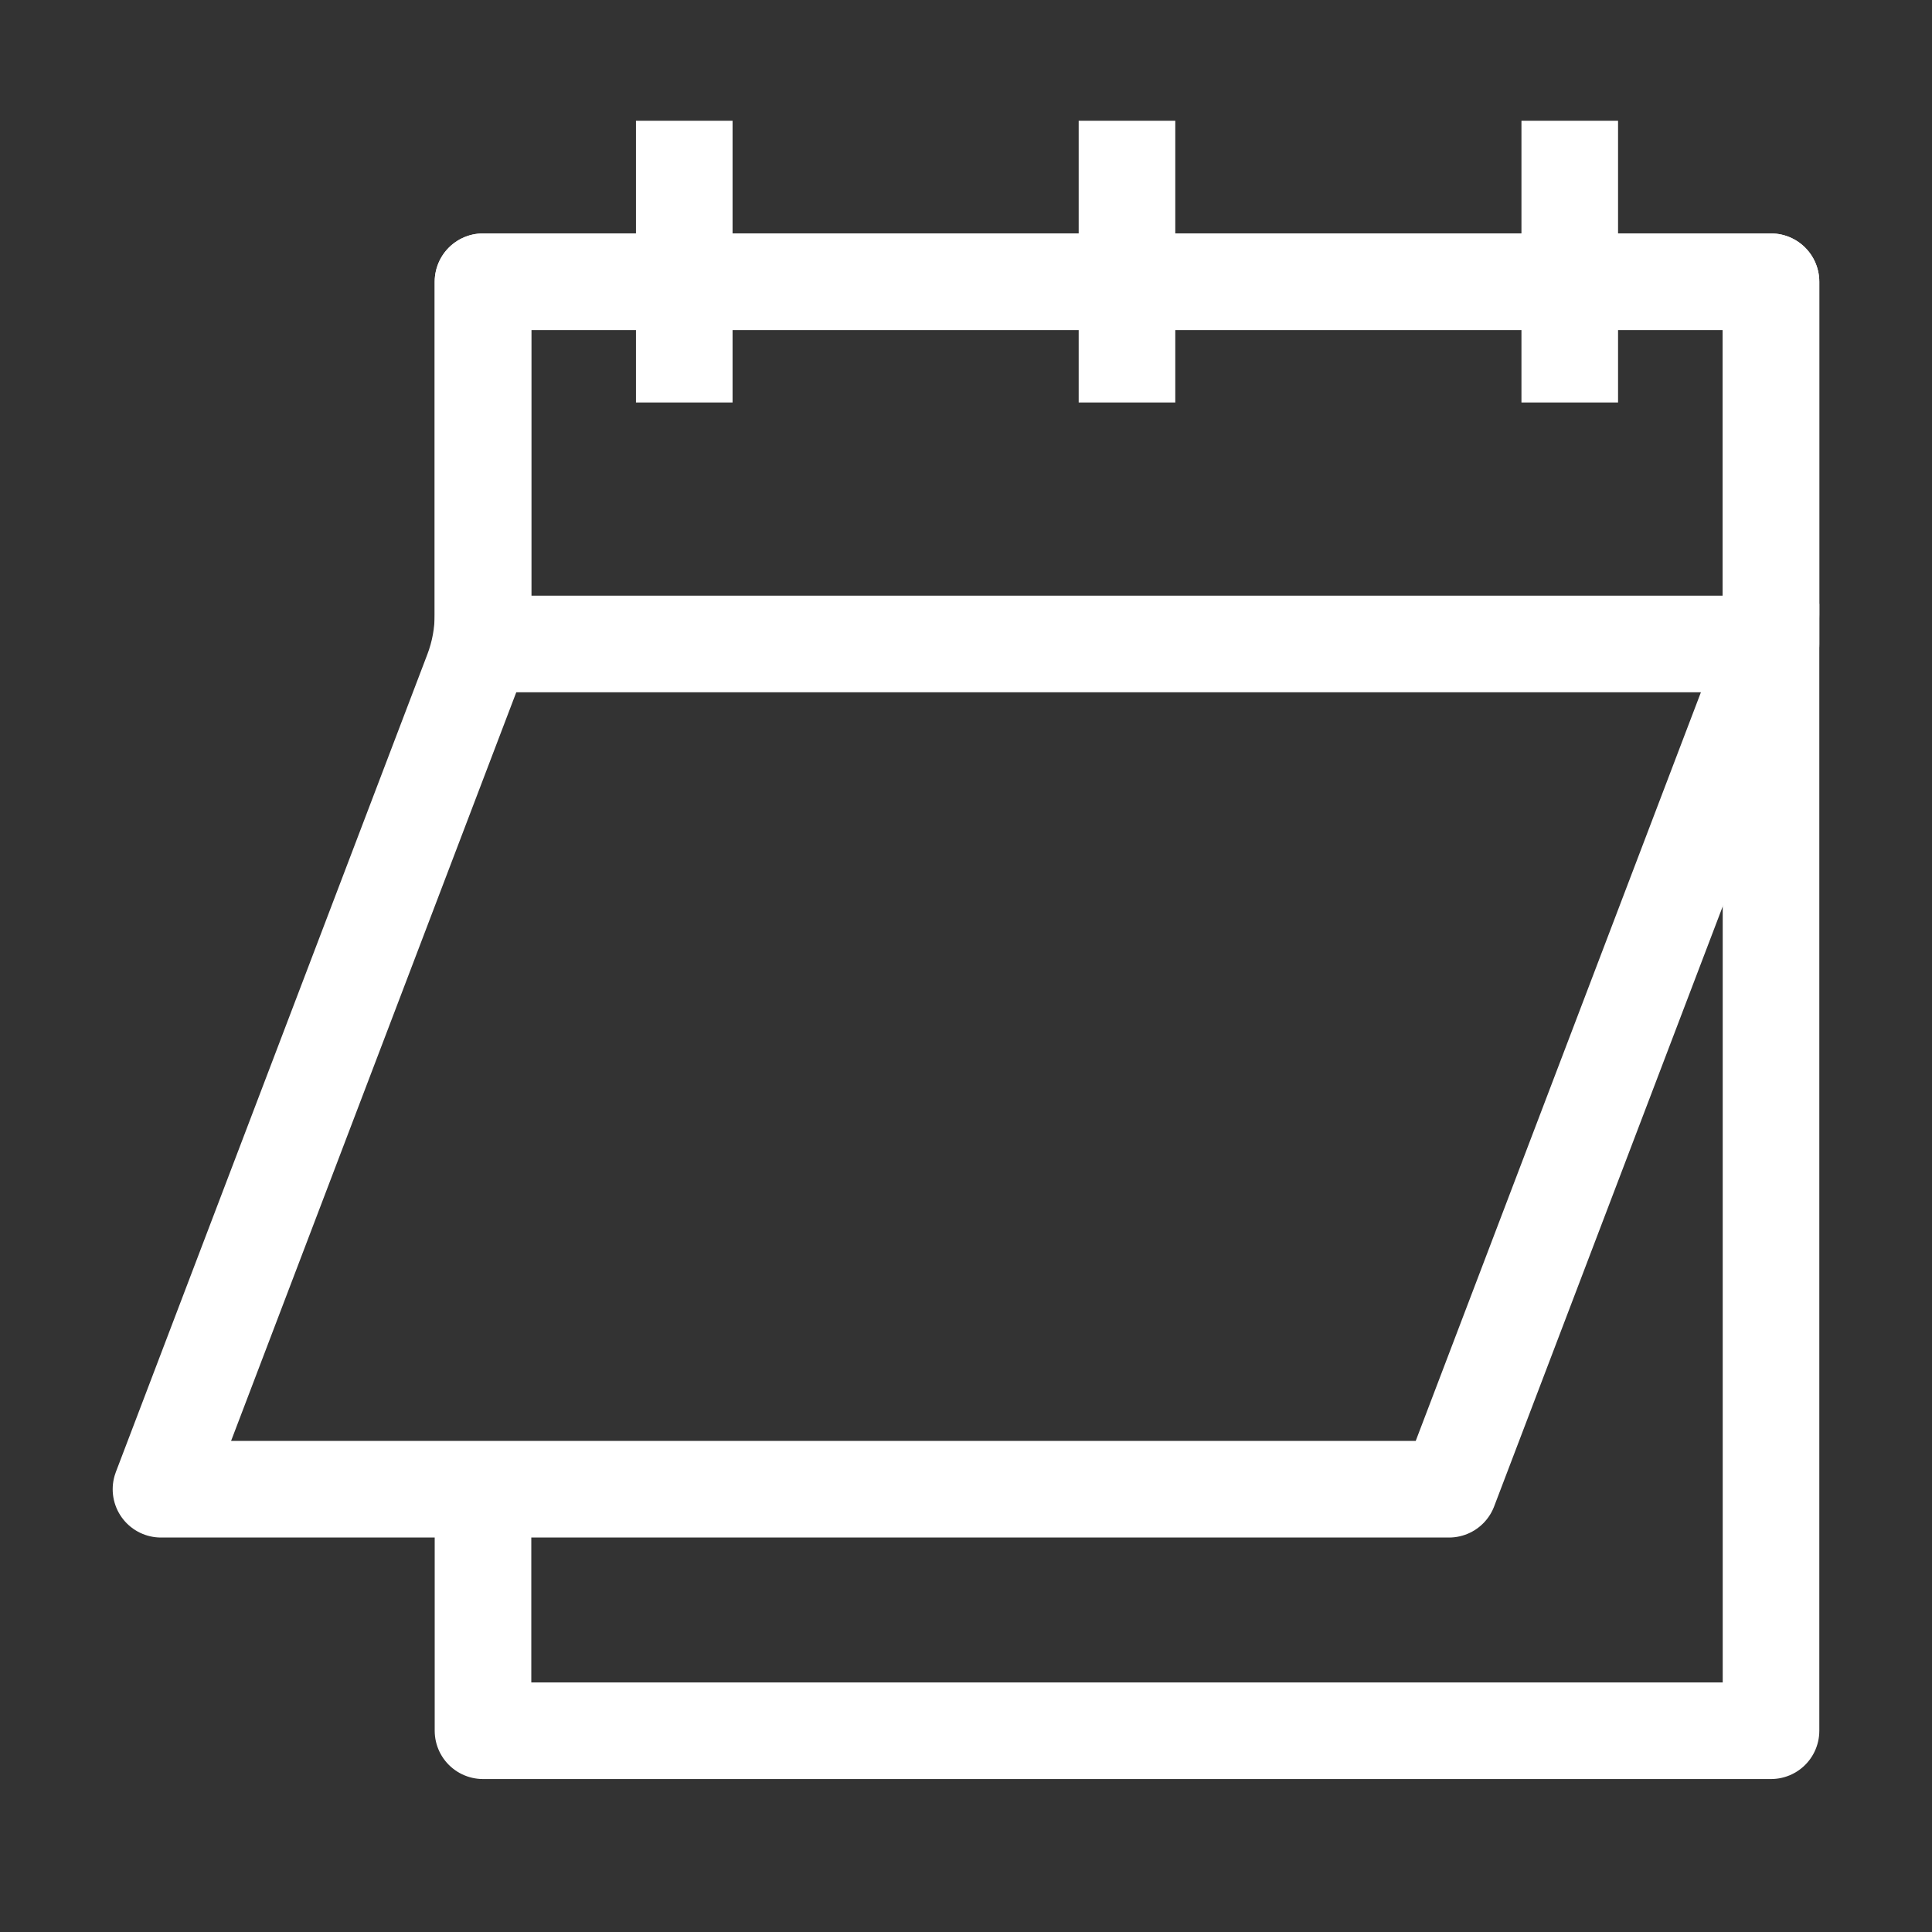
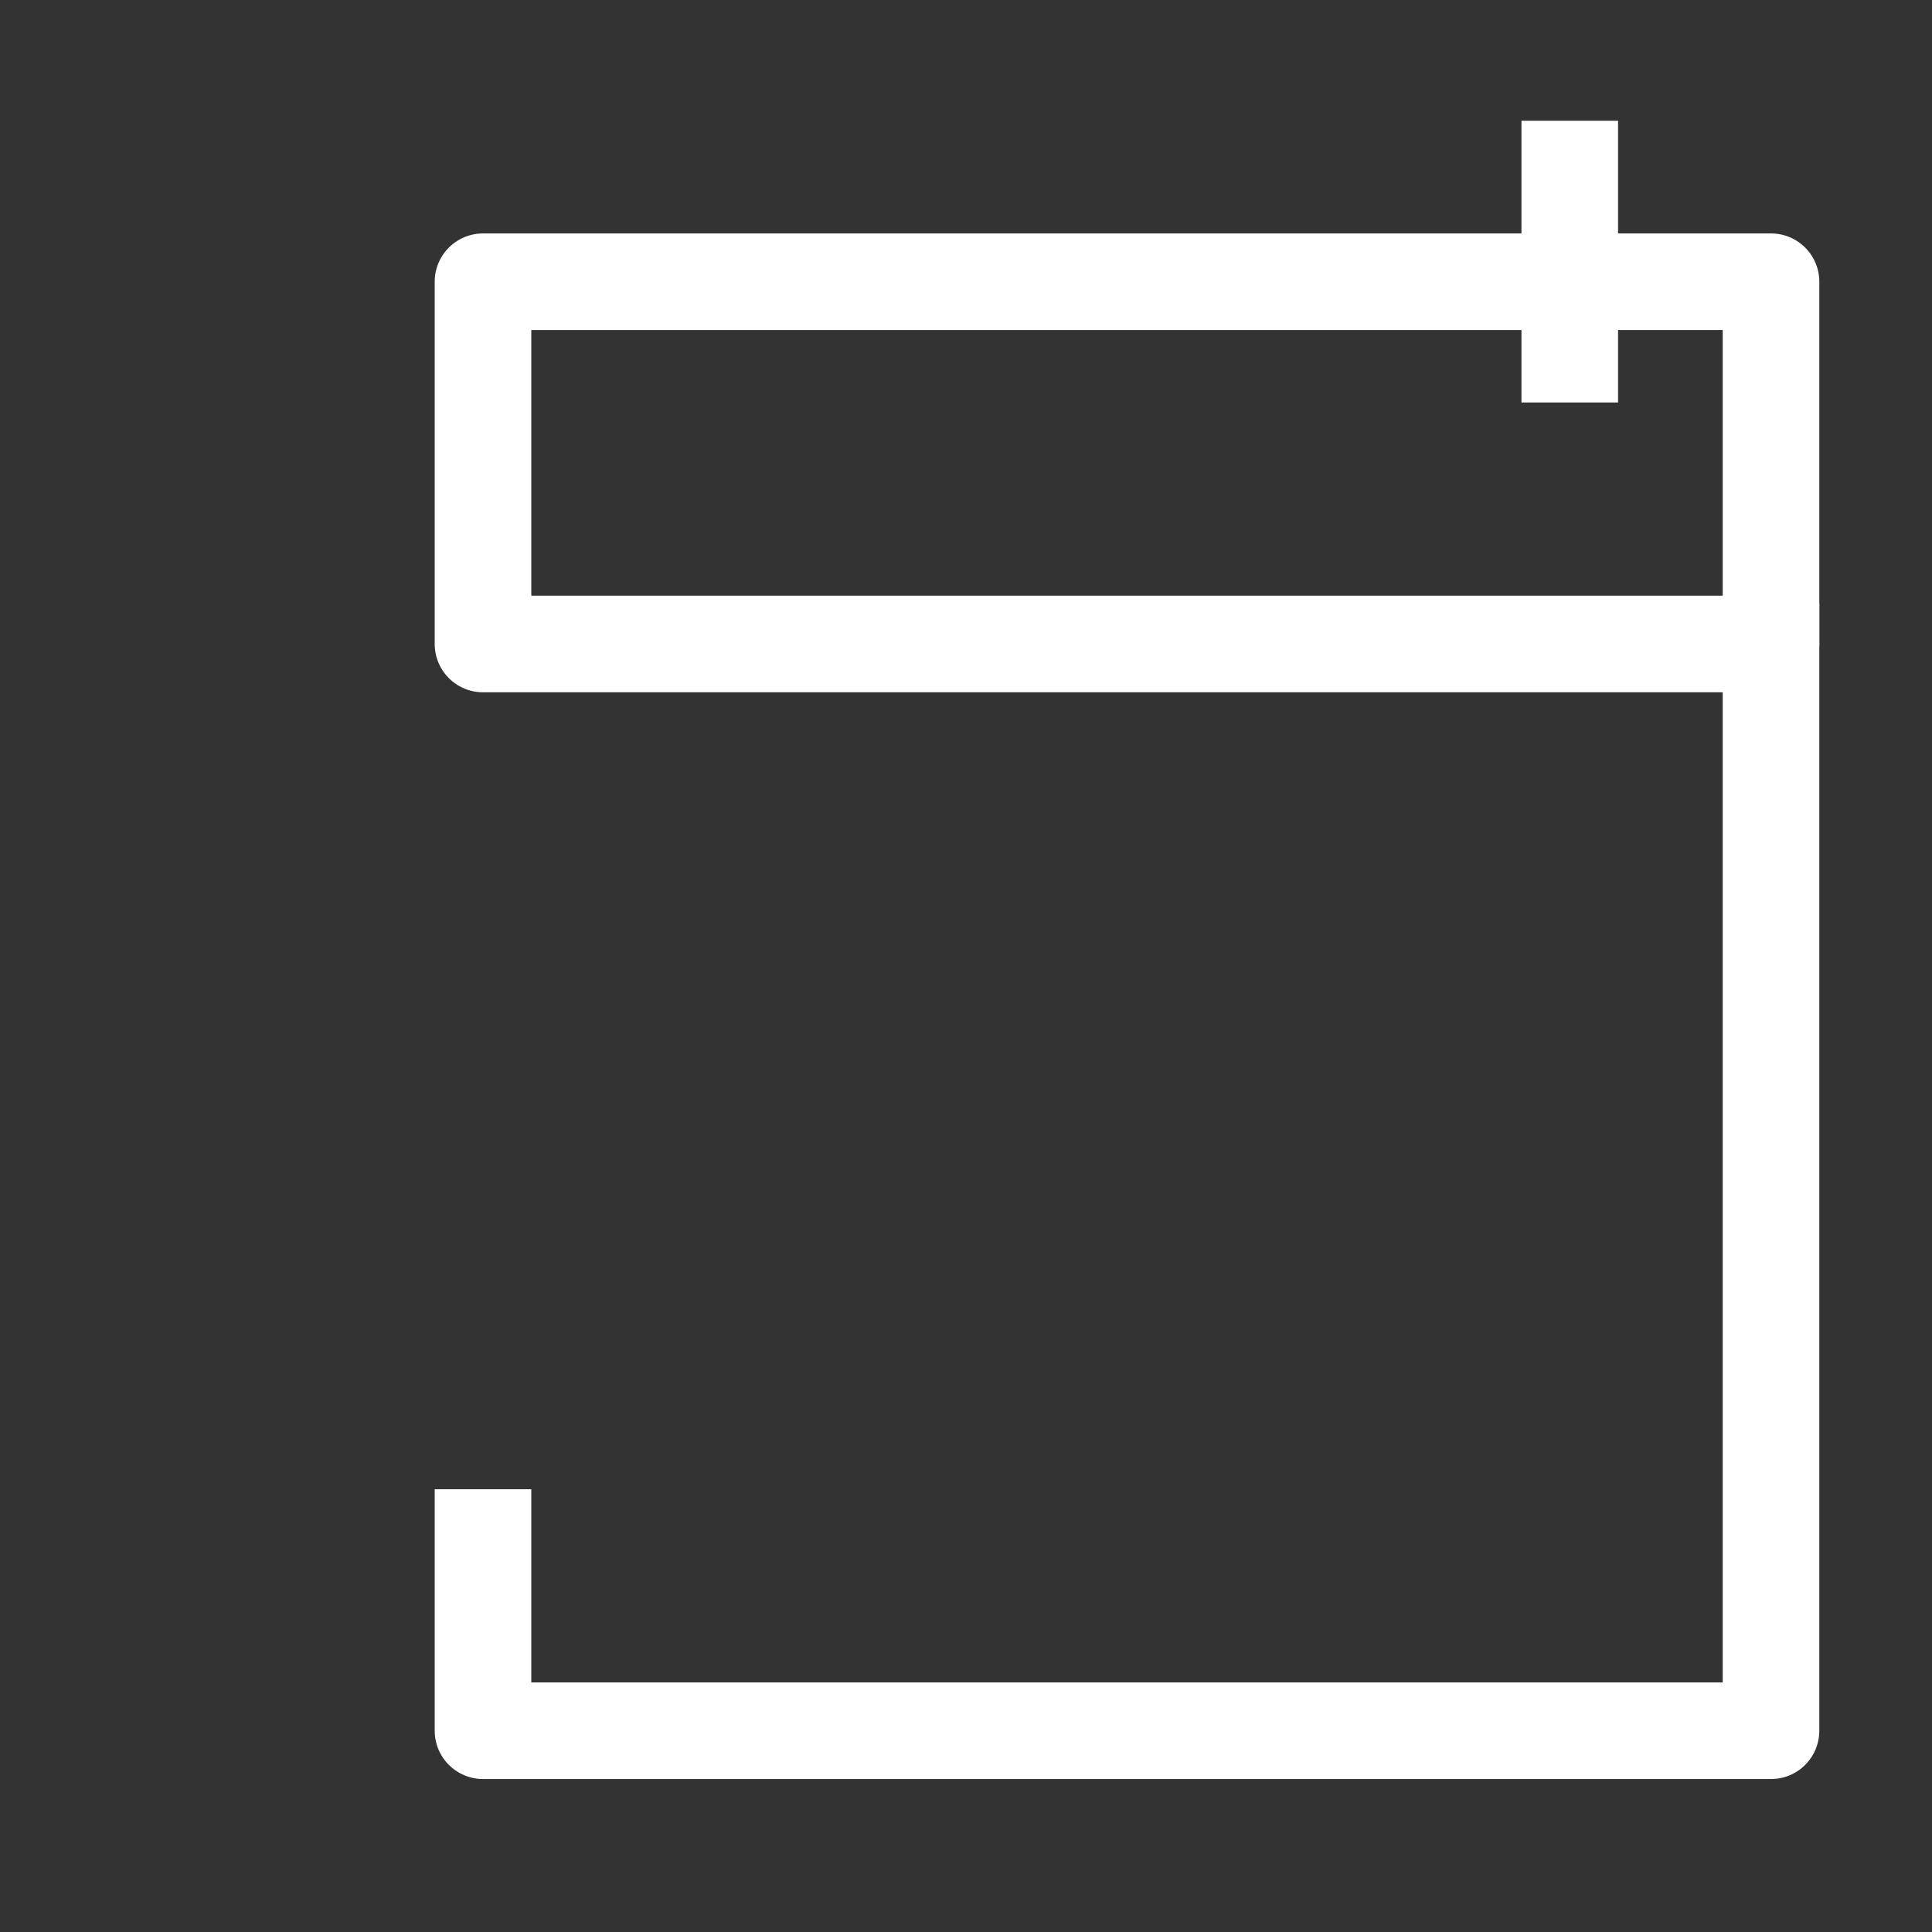
<svg xmlns="http://www.w3.org/2000/svg" width="40" height="40" viewBox="0 0 40 40" fill="none">
  <rect x="0" y="0" width="40" height="40" fill="#333333" stroke="none" />
  <path d="M36.667 12.5V35.833H10V30.833" stroke="white" stroke-width="2" stroke-linejoin="round" />
-   <path d="M10 5.833H36.666V12.72C36.666 13.126 36.592 13.528 36.448 13.907L30 30.833H3.333L9.781 13.907C9.926 13.528 10 13.126 10 12.72V5.833Z" stroke="white" stroke-width="2" stroke-linejoin="round" />
  <path d="M10 5.833H36.667V13.333H10V5.833Z" stroke="white" stroke-width="2" stroke-linejoin="round" />
-   <path d="M14.167 8.333V2.5" stroke="white" stroke-width="2" />
-   <path d="M23.333 8.333V2.5" stroke="white" stroke-width="2" />
  <path d="M32.5 8.333V2.5" stroke="white" stroke-width="2" />
</svg>